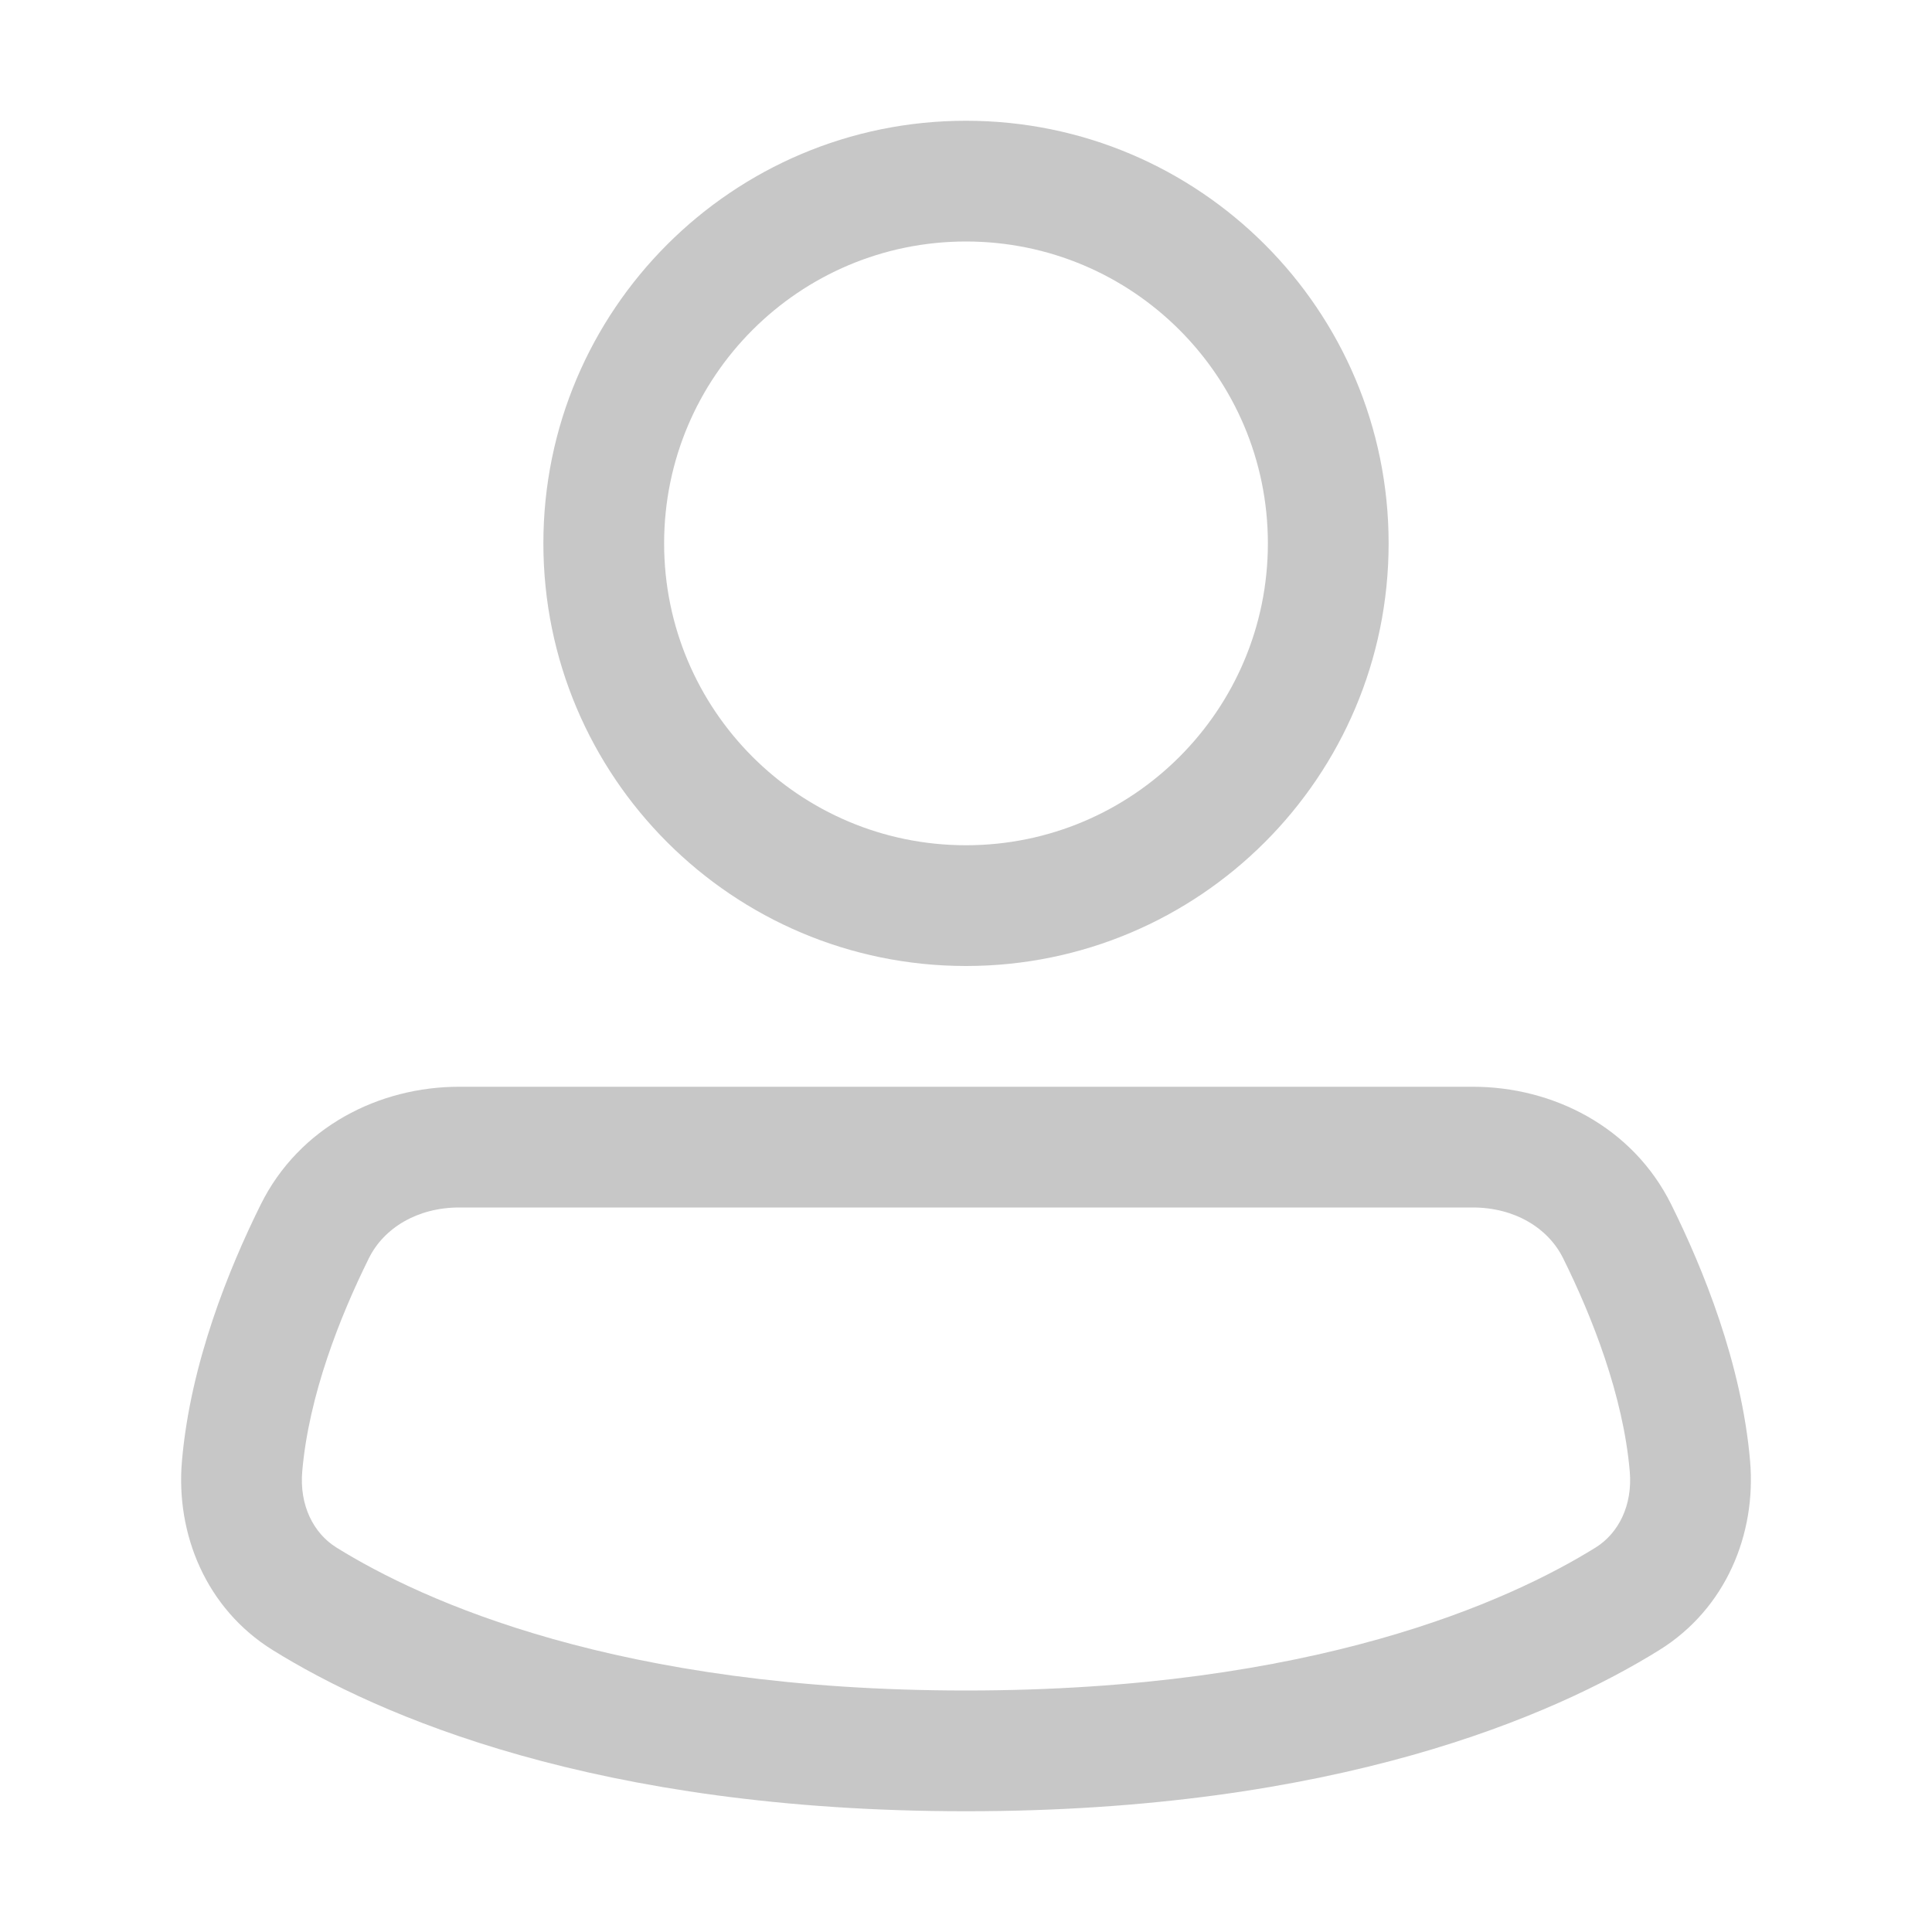
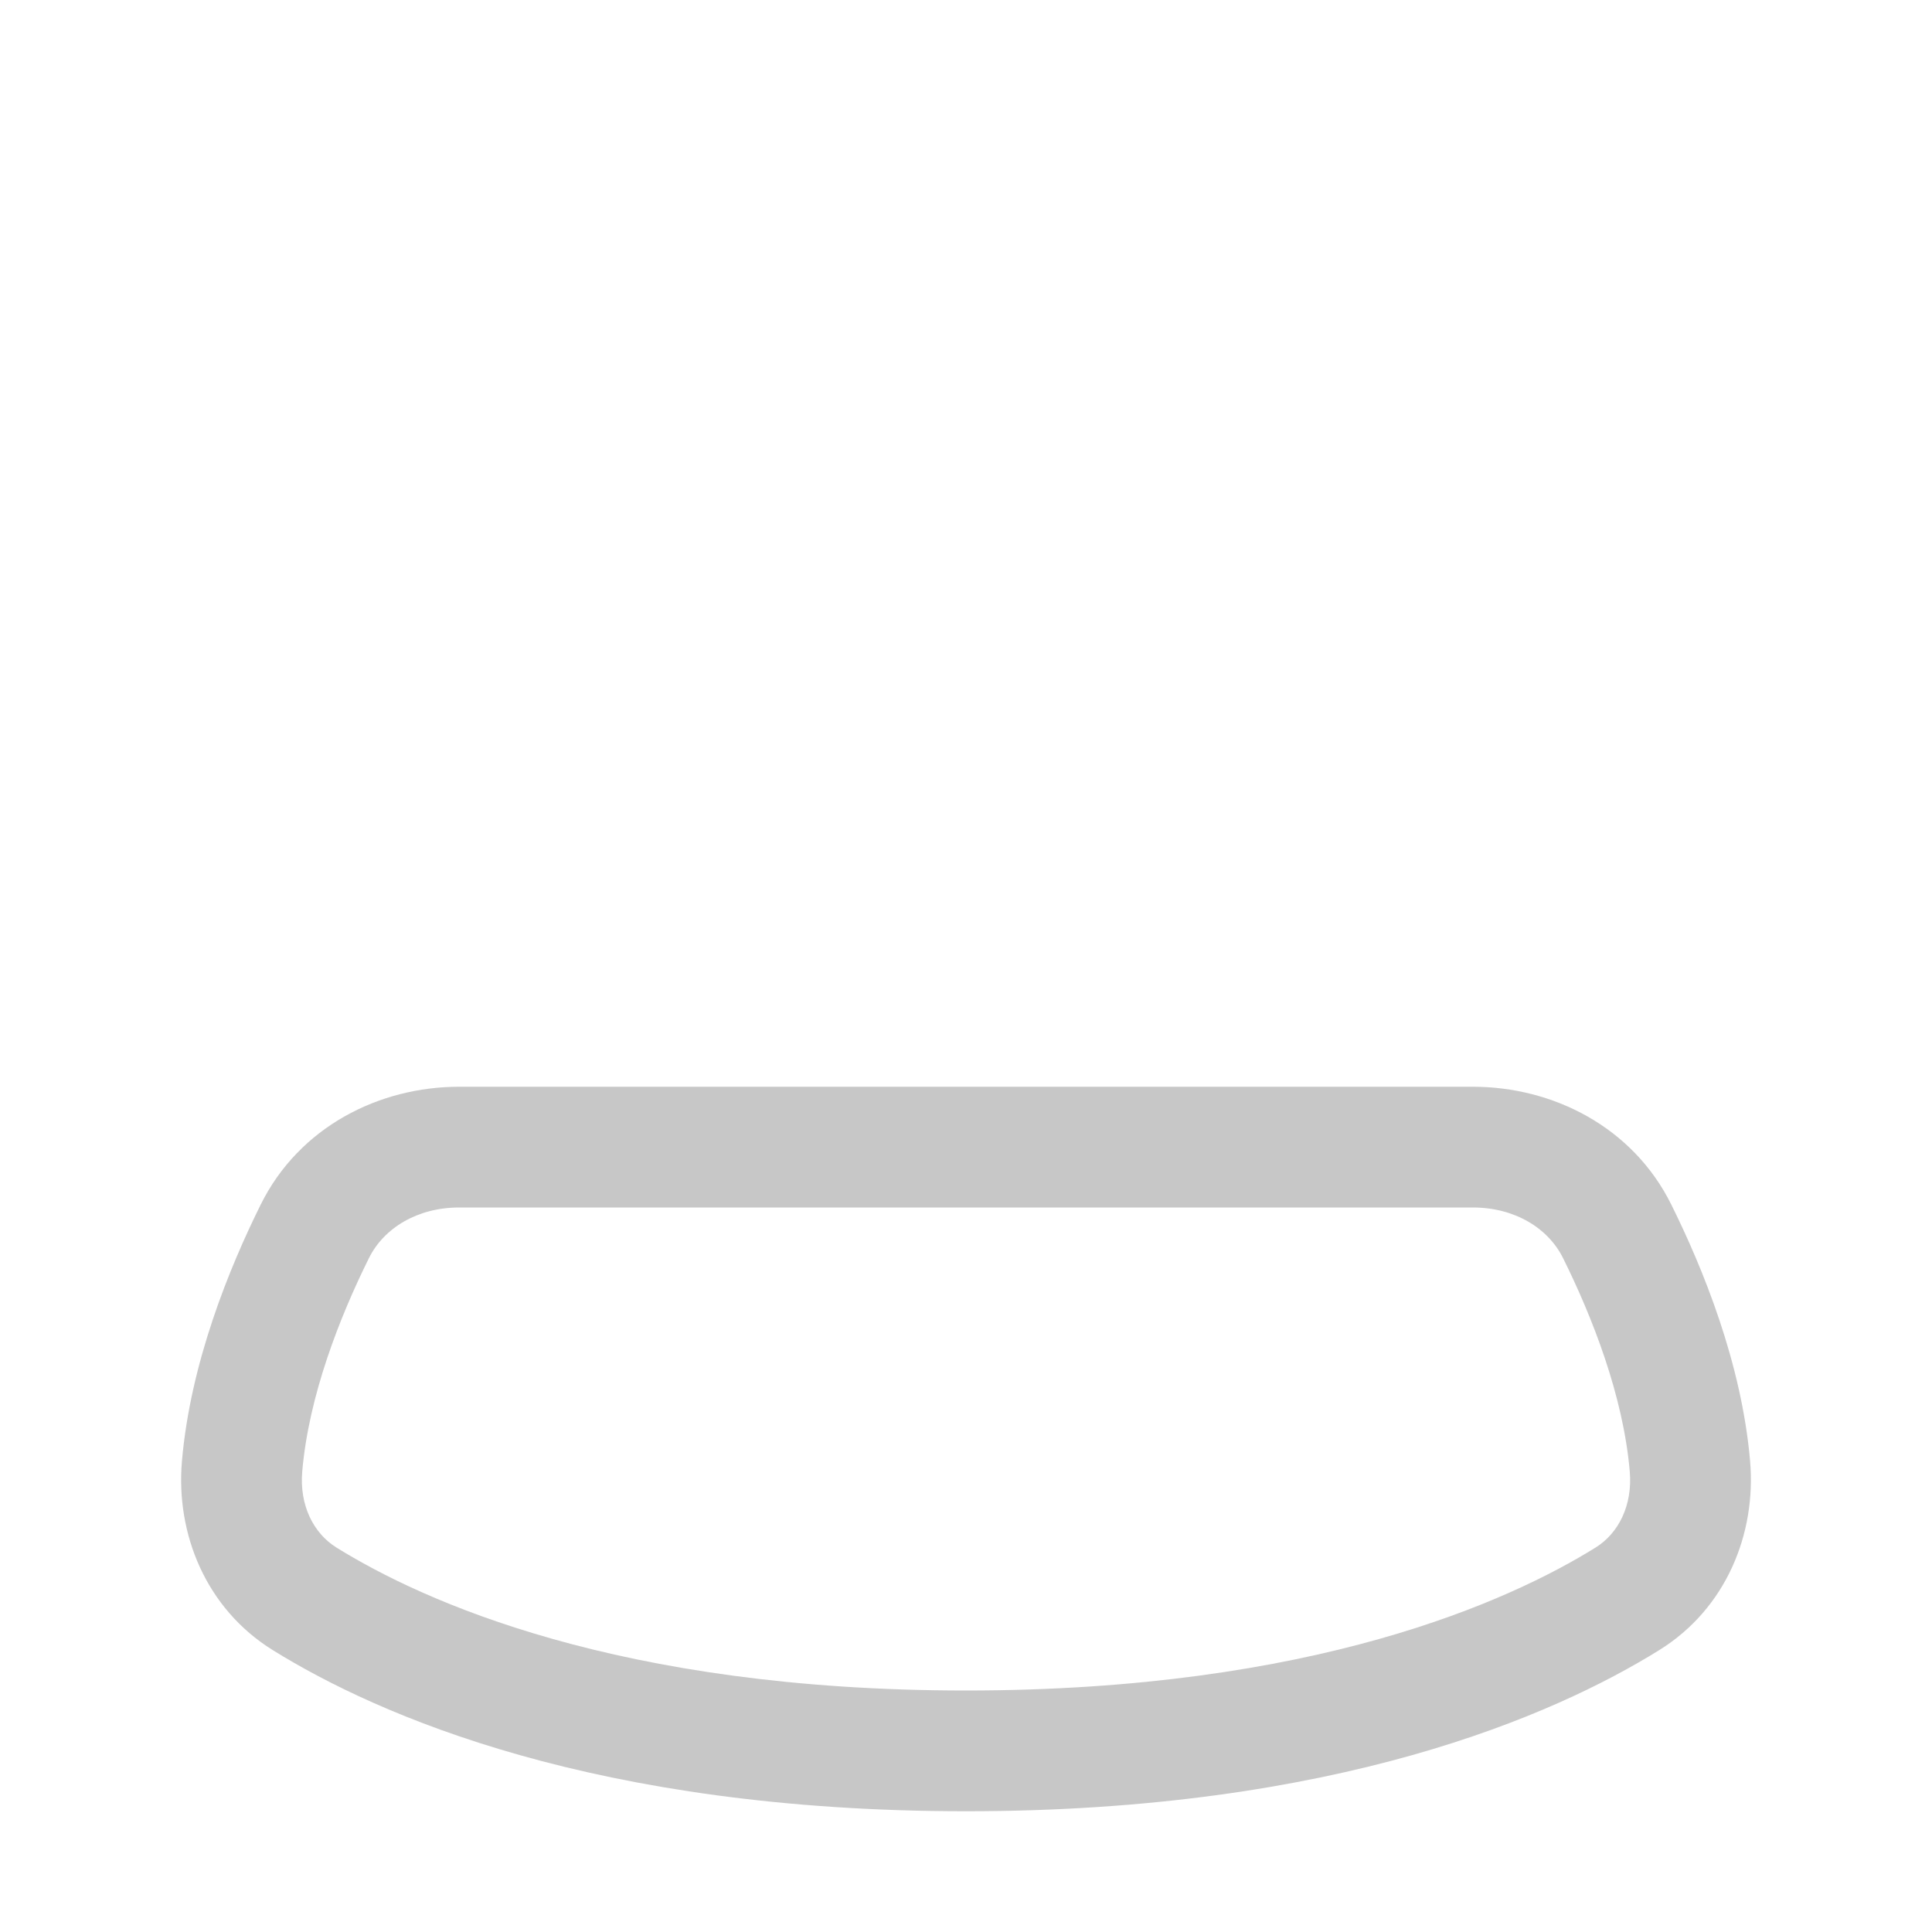
<svg xmlns="http://www.w3.org/2000/svg" width="48" height="48" viewBox="0 0 48 48" fill="none">
  <g opacity="0.4">
-     <path fill-rule="evenodd" clip-rule="evenodd" d="M24 3C18.201 3 13.5 7.701 13.5 13.5C13.5 19.299 18.201 24 24 24C29.799 24 34.5 19.299 34.5 13.5C34.5 7.701 29.799 3 24 3ZM16.5 13.5C16.5 9.358 19.858 6 24 6C28.142 6 31.5 9.358 31.5 13.5C31.5 17.642 28.142 21 24 21C19.858 21 16.5 17.642 16.5 13.5Z" fill="#747474" />
    <path fill-rule="evenodd" clip-rule="evenodd" d="M11.406 27C9.426 27 7.437 27.991 6.477 29.928C5.691 31.512 4.73 33.867 4.52 36.303C4.365 38.106 5.115 39.963 6.774 40.995C9.401 42.626 14.813 45 24 45C33.188 45 38.6 42.626 41.226 40.995C42.885 39.963 43.635 38.106 43.481 36.303C43.271 33.867 42.309 31.512 41.523 29.928C40.563 27.991 38.574 27 36.594 27H11.406ZM9.165 31.26C9.54 30.503 10.379 30 11.406 30H36.594C37.622 30 38.46 30.503 38.835 31.26C39.555 32.712 40.329 34.672 40.491 36.559C40.563 37.398 40.214 38.091 39.644 38.447C37.503 39.776 32.642 42 24 42C15.359 42 10.497 39.776 8.357 38.447C7.787 38.091 7.437 37.398 7.509 36.559C7.671 34.672 8.445 32.712 9.165 31.26Z" fill="#747474" />
  </g>
</svg>